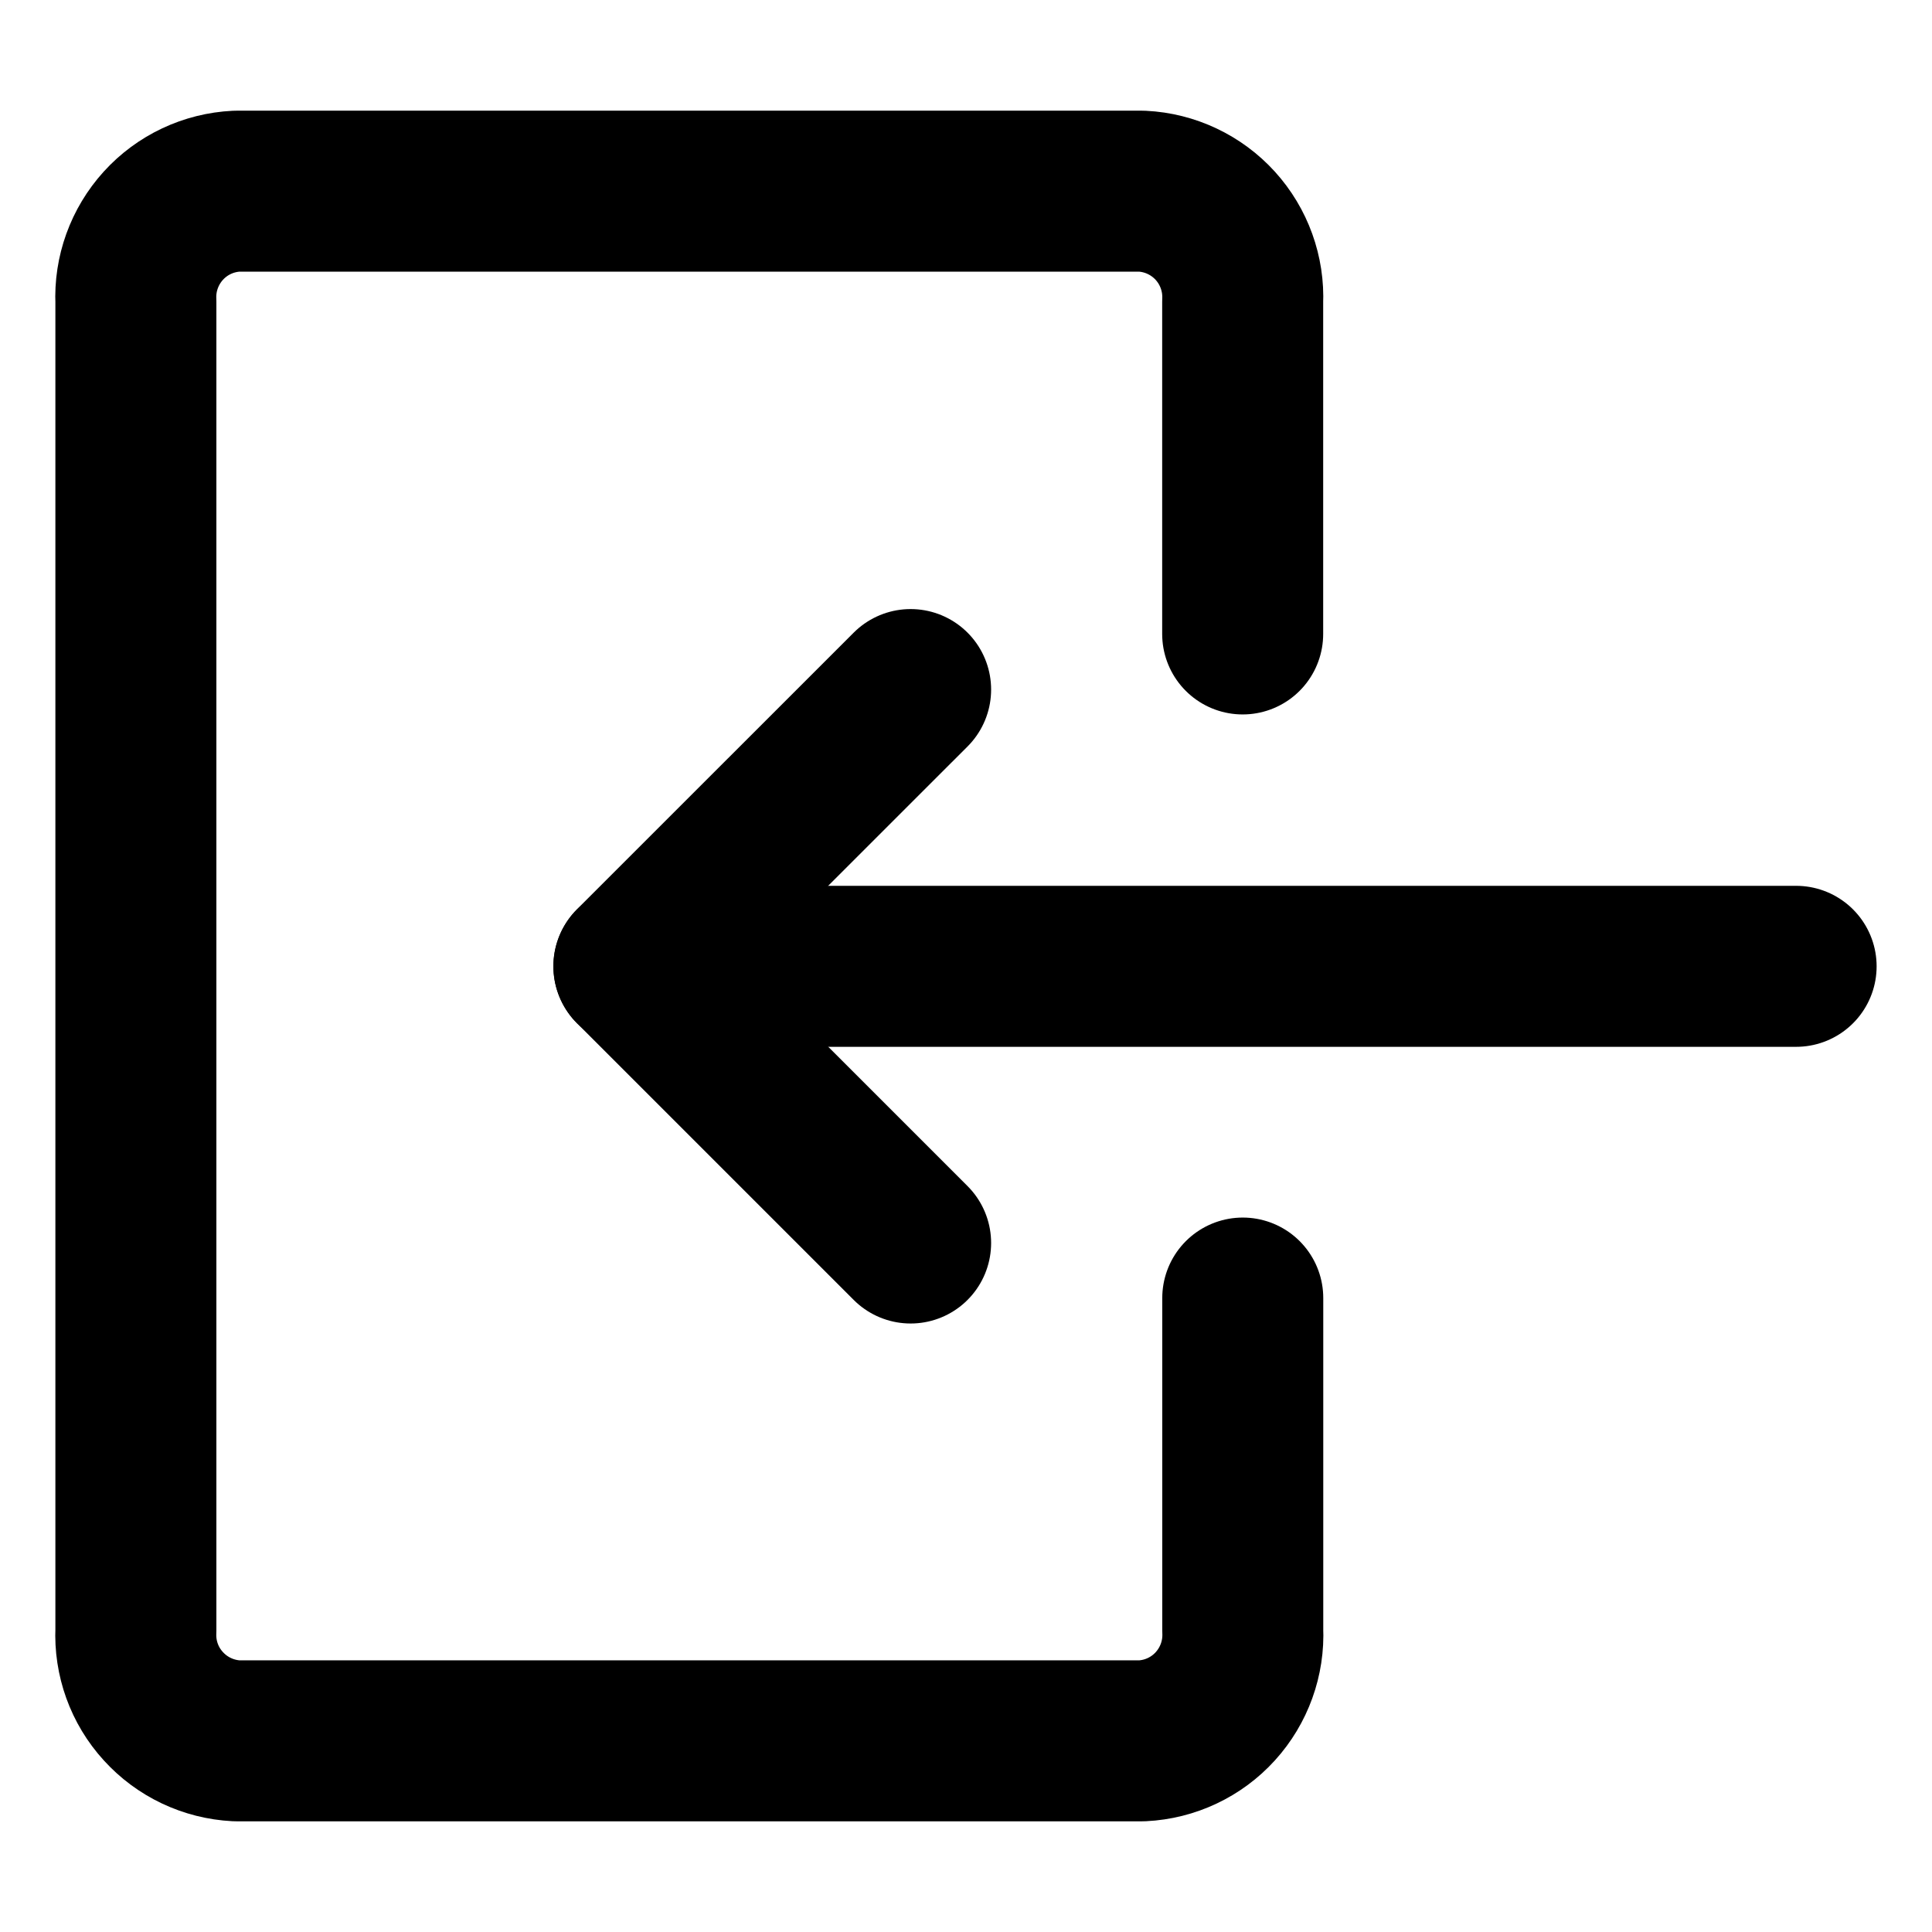
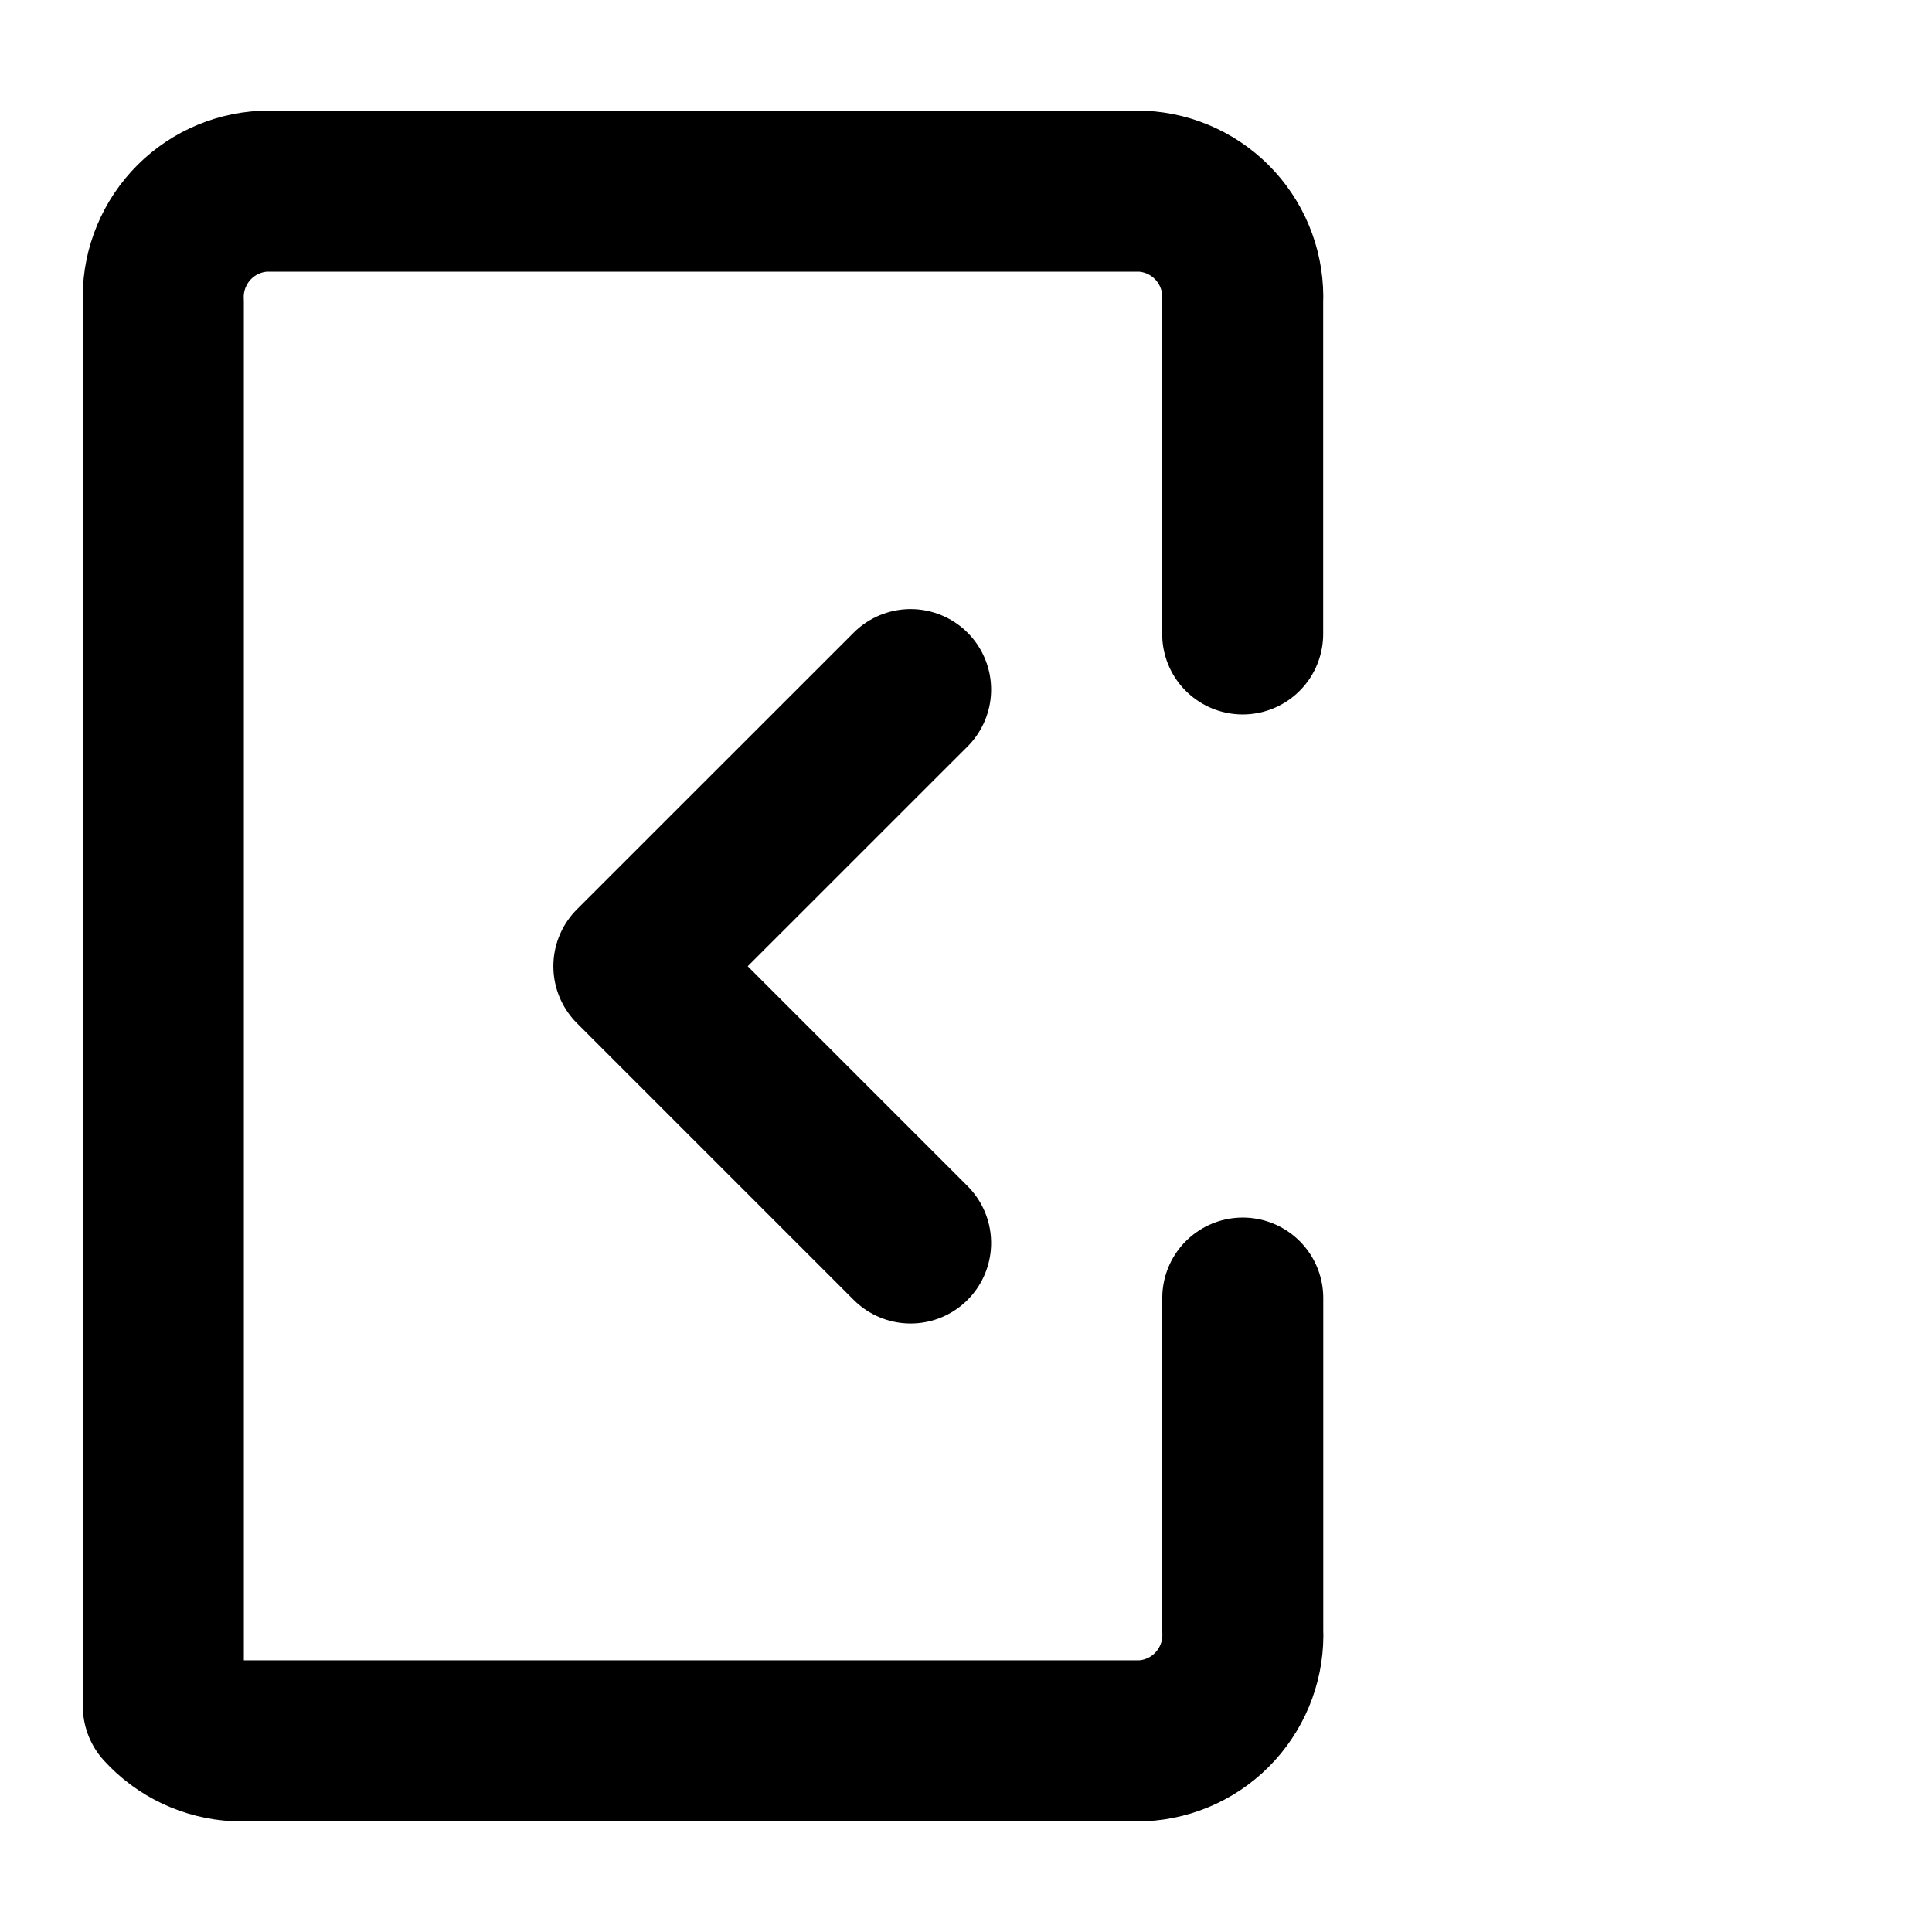
<svg xmlns="http://www.w3.org/2000/svg" fill="none" viewBox="-1 -1 24 24">
-   <path stroke="currentColor" stroke-linecap="round" stroke-linejoin="round" d="M21.312 11.004H6.875" stroke-width="2" />
  <path stroke="currentColor" stroke-linecap="round" stroke-linejoin="round" d="m10.312 14.441 -3.438 -3.438 3.438 -3.437" stroke-width="2" />
-   <path stroke="currentColor" stroke-linecap="round" stroke-linejoin="round" d="M14.438 15.125V19.25c0.016 0.348 -0.107 0.688 -0.341 0.946 -0.234 0.258 -0.561 0.412 -0.909 0.429H1.937c-0.348 -0.018 -0.674 -0.172 -0.908 -0.43C0.794 19.938 0.672 19.598 0.688 19.25V2.75c-0.016 -0.348 0.107 -0.688 0.341 -0.946 0.234 -0.258 0.561 -0.412 0.909 -0.429H13.187c0.348 0.017 0.675 0.172 0.909 0.429 0.234 0.258 0.357 0.598 0.341 0.946v4.125" stroke-width="2" />
+   <path stroke="currentColor" stroke-linecap="round" stroke-linejoin="round" d="M14.438 15.125V19.25c0.016 0.348 -0.107 0.688 -0.341 0.946 -0.234 0.258 -0.561 0.412 -0.909 0.429H1.937c-0.348 -0.018 -0.674 -0.172 -0.908 -0.43V2.75c-0.016 -0.348 0.107 -0.688 0.341 -0.946 0.234 -0.258 0.561 -0.412 0.909 -0.429H13.187c0.348 0.017 0.675 0.172 0.909 0.429 0.234 0.258 0.357 0.598 0.341 0.946v4.125" stroke-width="2" />
</svg>